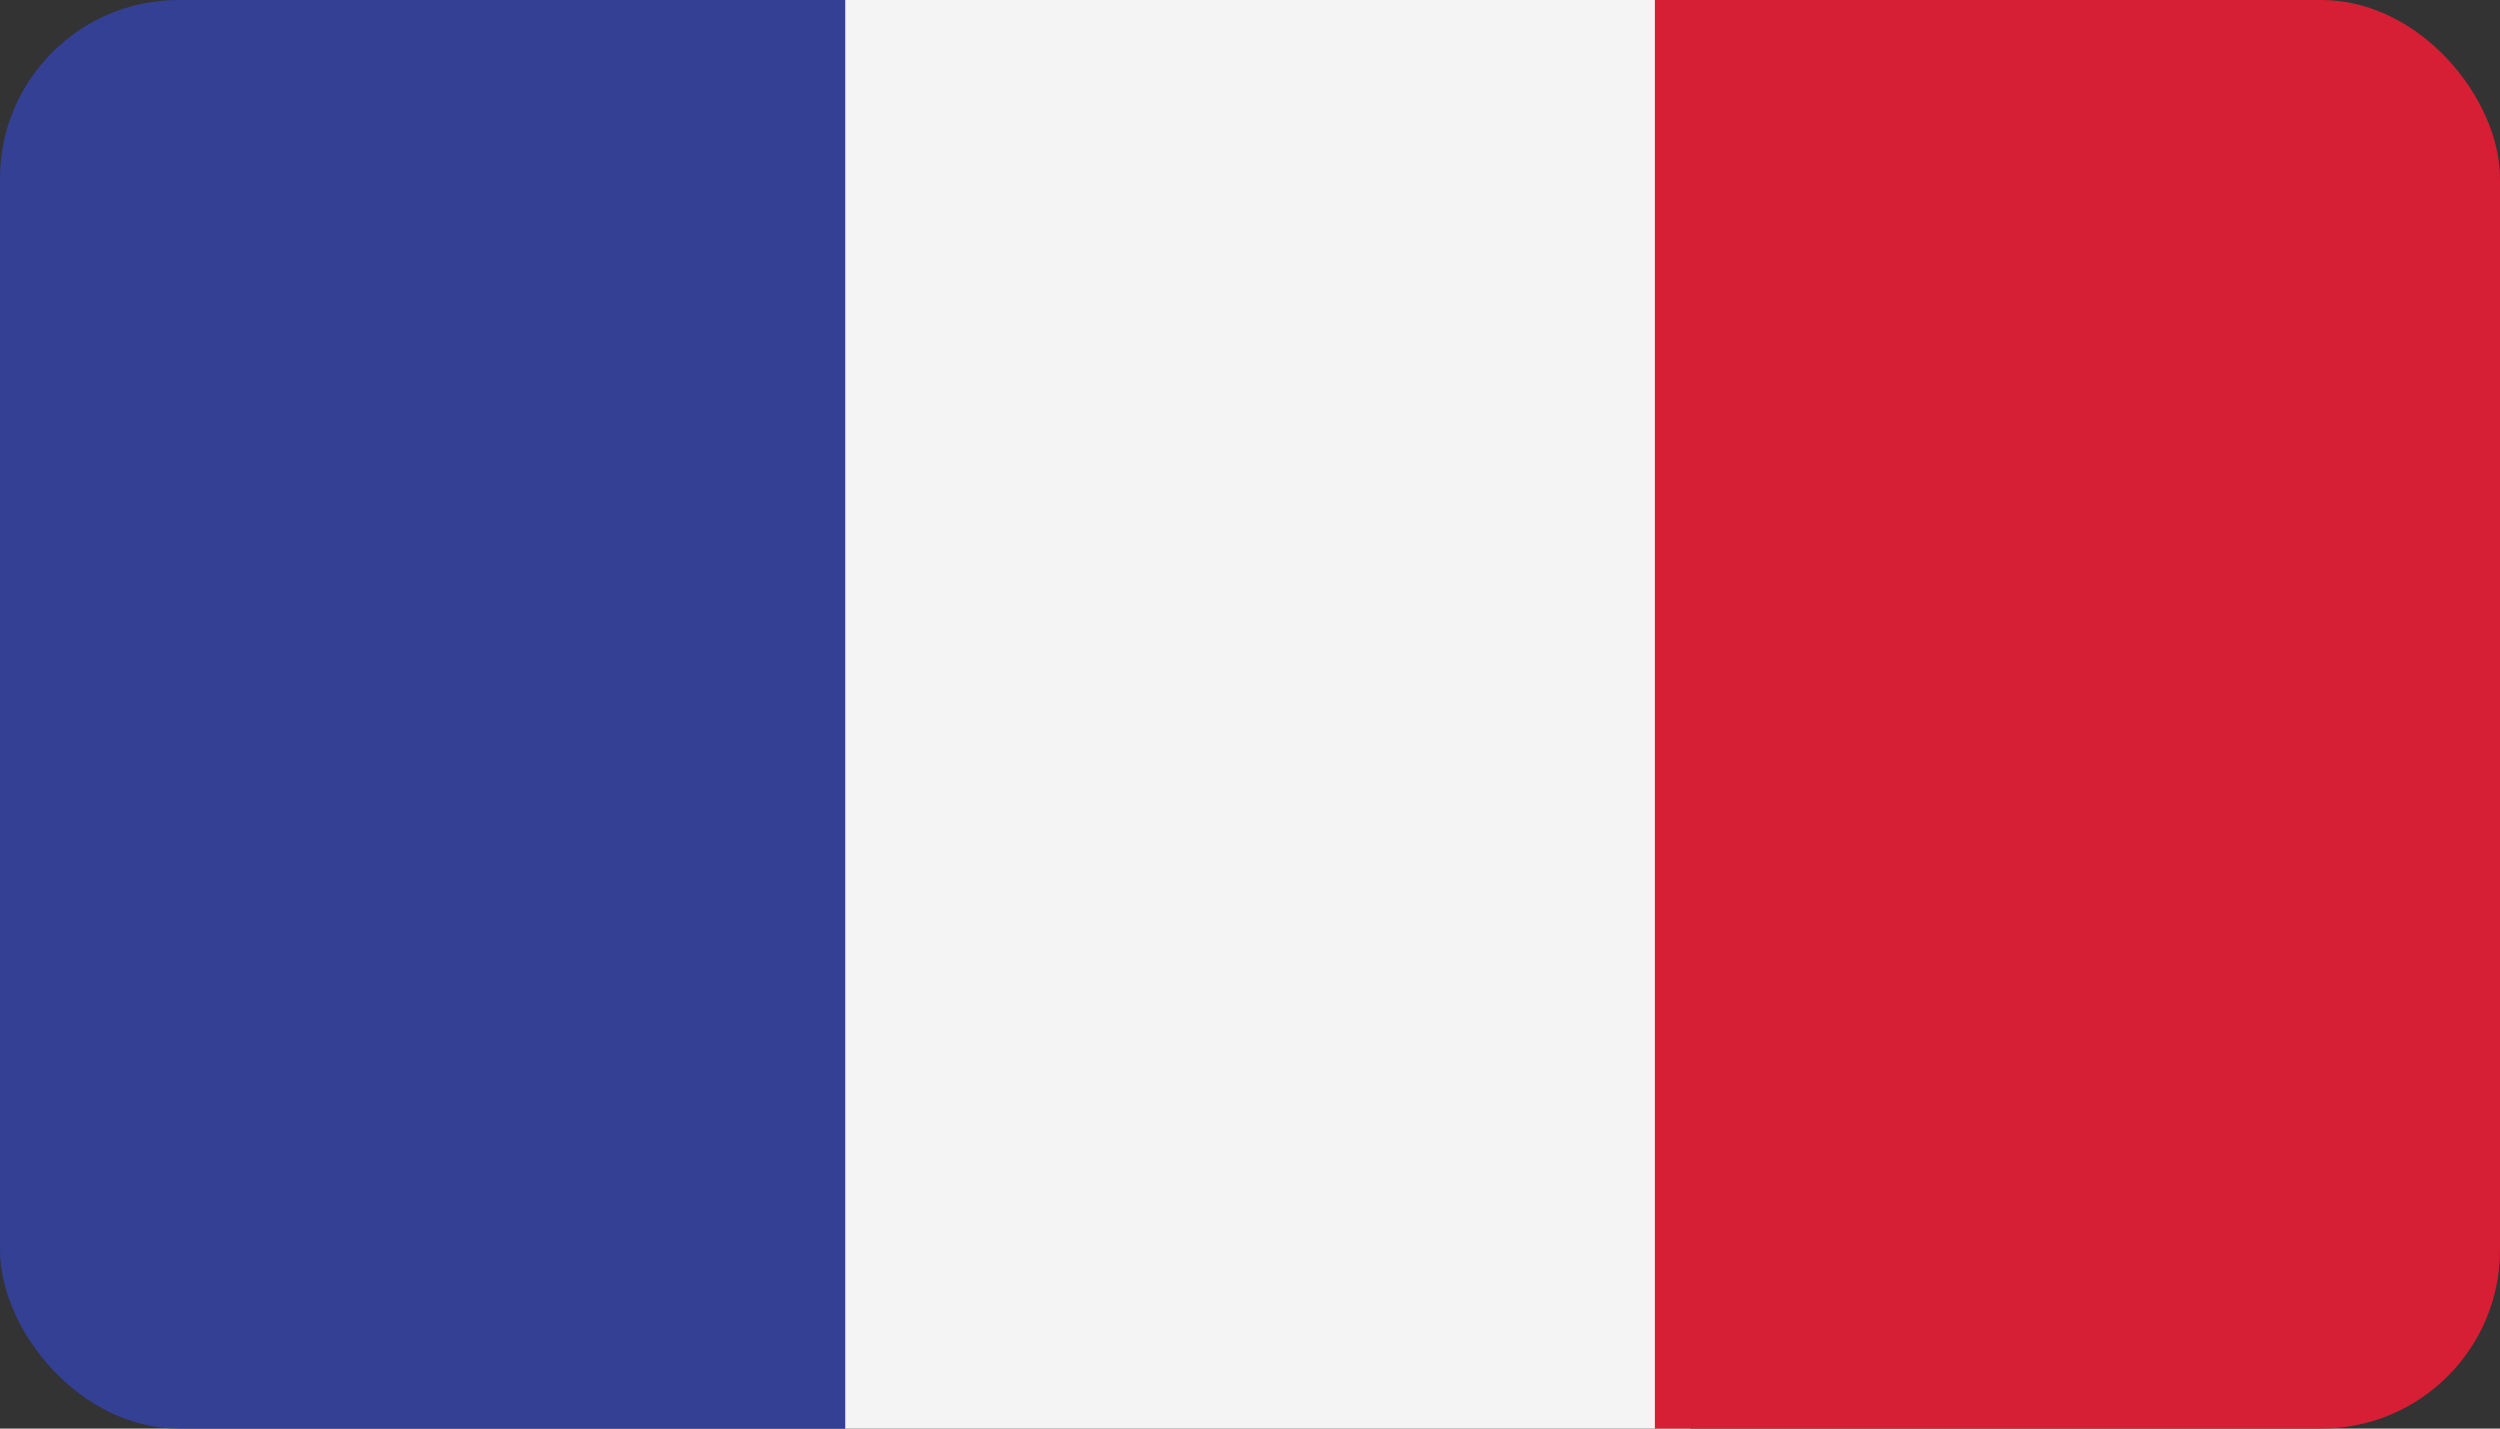
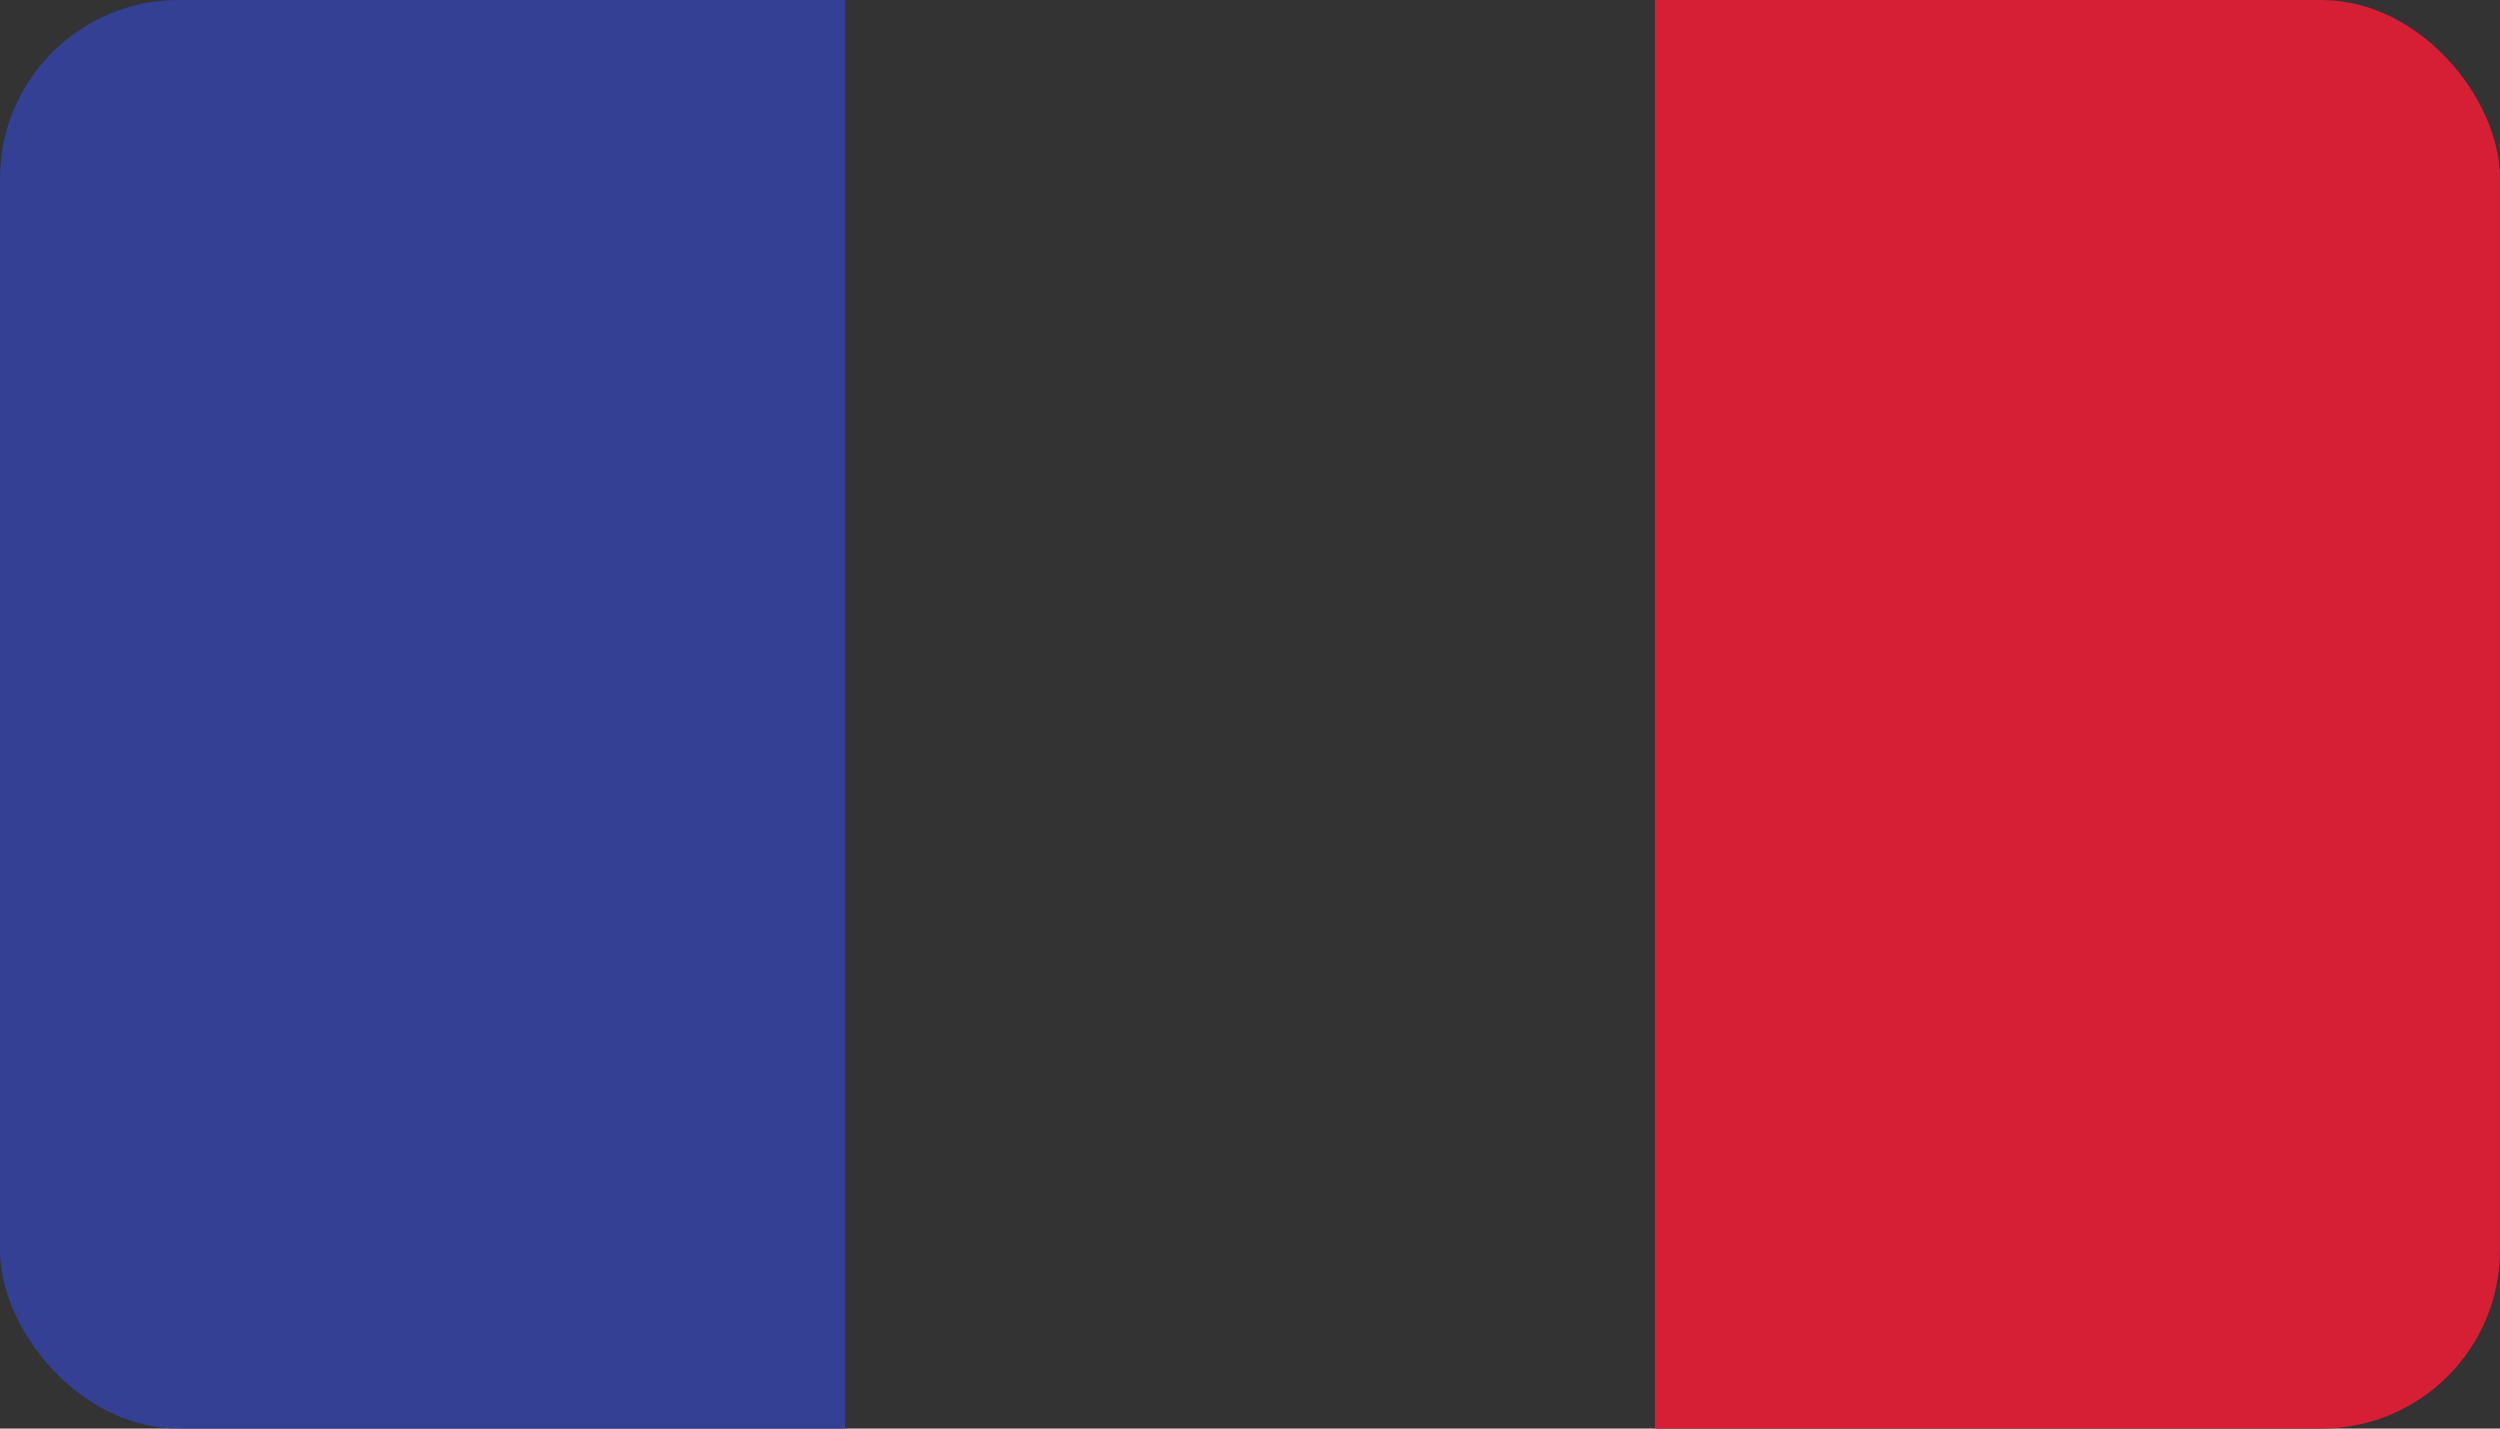
<svg xmlns="http://www.w3.org/2000/svg" width="56" height="32" viewBox="0 0 56 32" fill="none">
  <rect x="0" y="0" width="56" height="32" fill="#333333" stroke="none" />
  <g clip-path="url(#clip0_260_30170)">
    <path fill-rule="evenodd" clip-rule="evenodd" d="M0 32H18.931V0H0V32Z" fill="#334094" />
-     <path fill-rule="evenodd" clip-rule="evenodd" d="M18.933 32H37.864V0H18.933V32Z" fill="#F4F4F4" />
    <path fill-rule="evenodd" clip-rule="evenodd" d="M37.069 32H56V0H37.069V32Z" fill="#D61E34" />
  </g>
  <defs>
    <clipPath id="clip0_260_30170">
      <rect width="56" height="32" rx="4" fill="white" />
    </clipPath>
  </defs>
</svg>